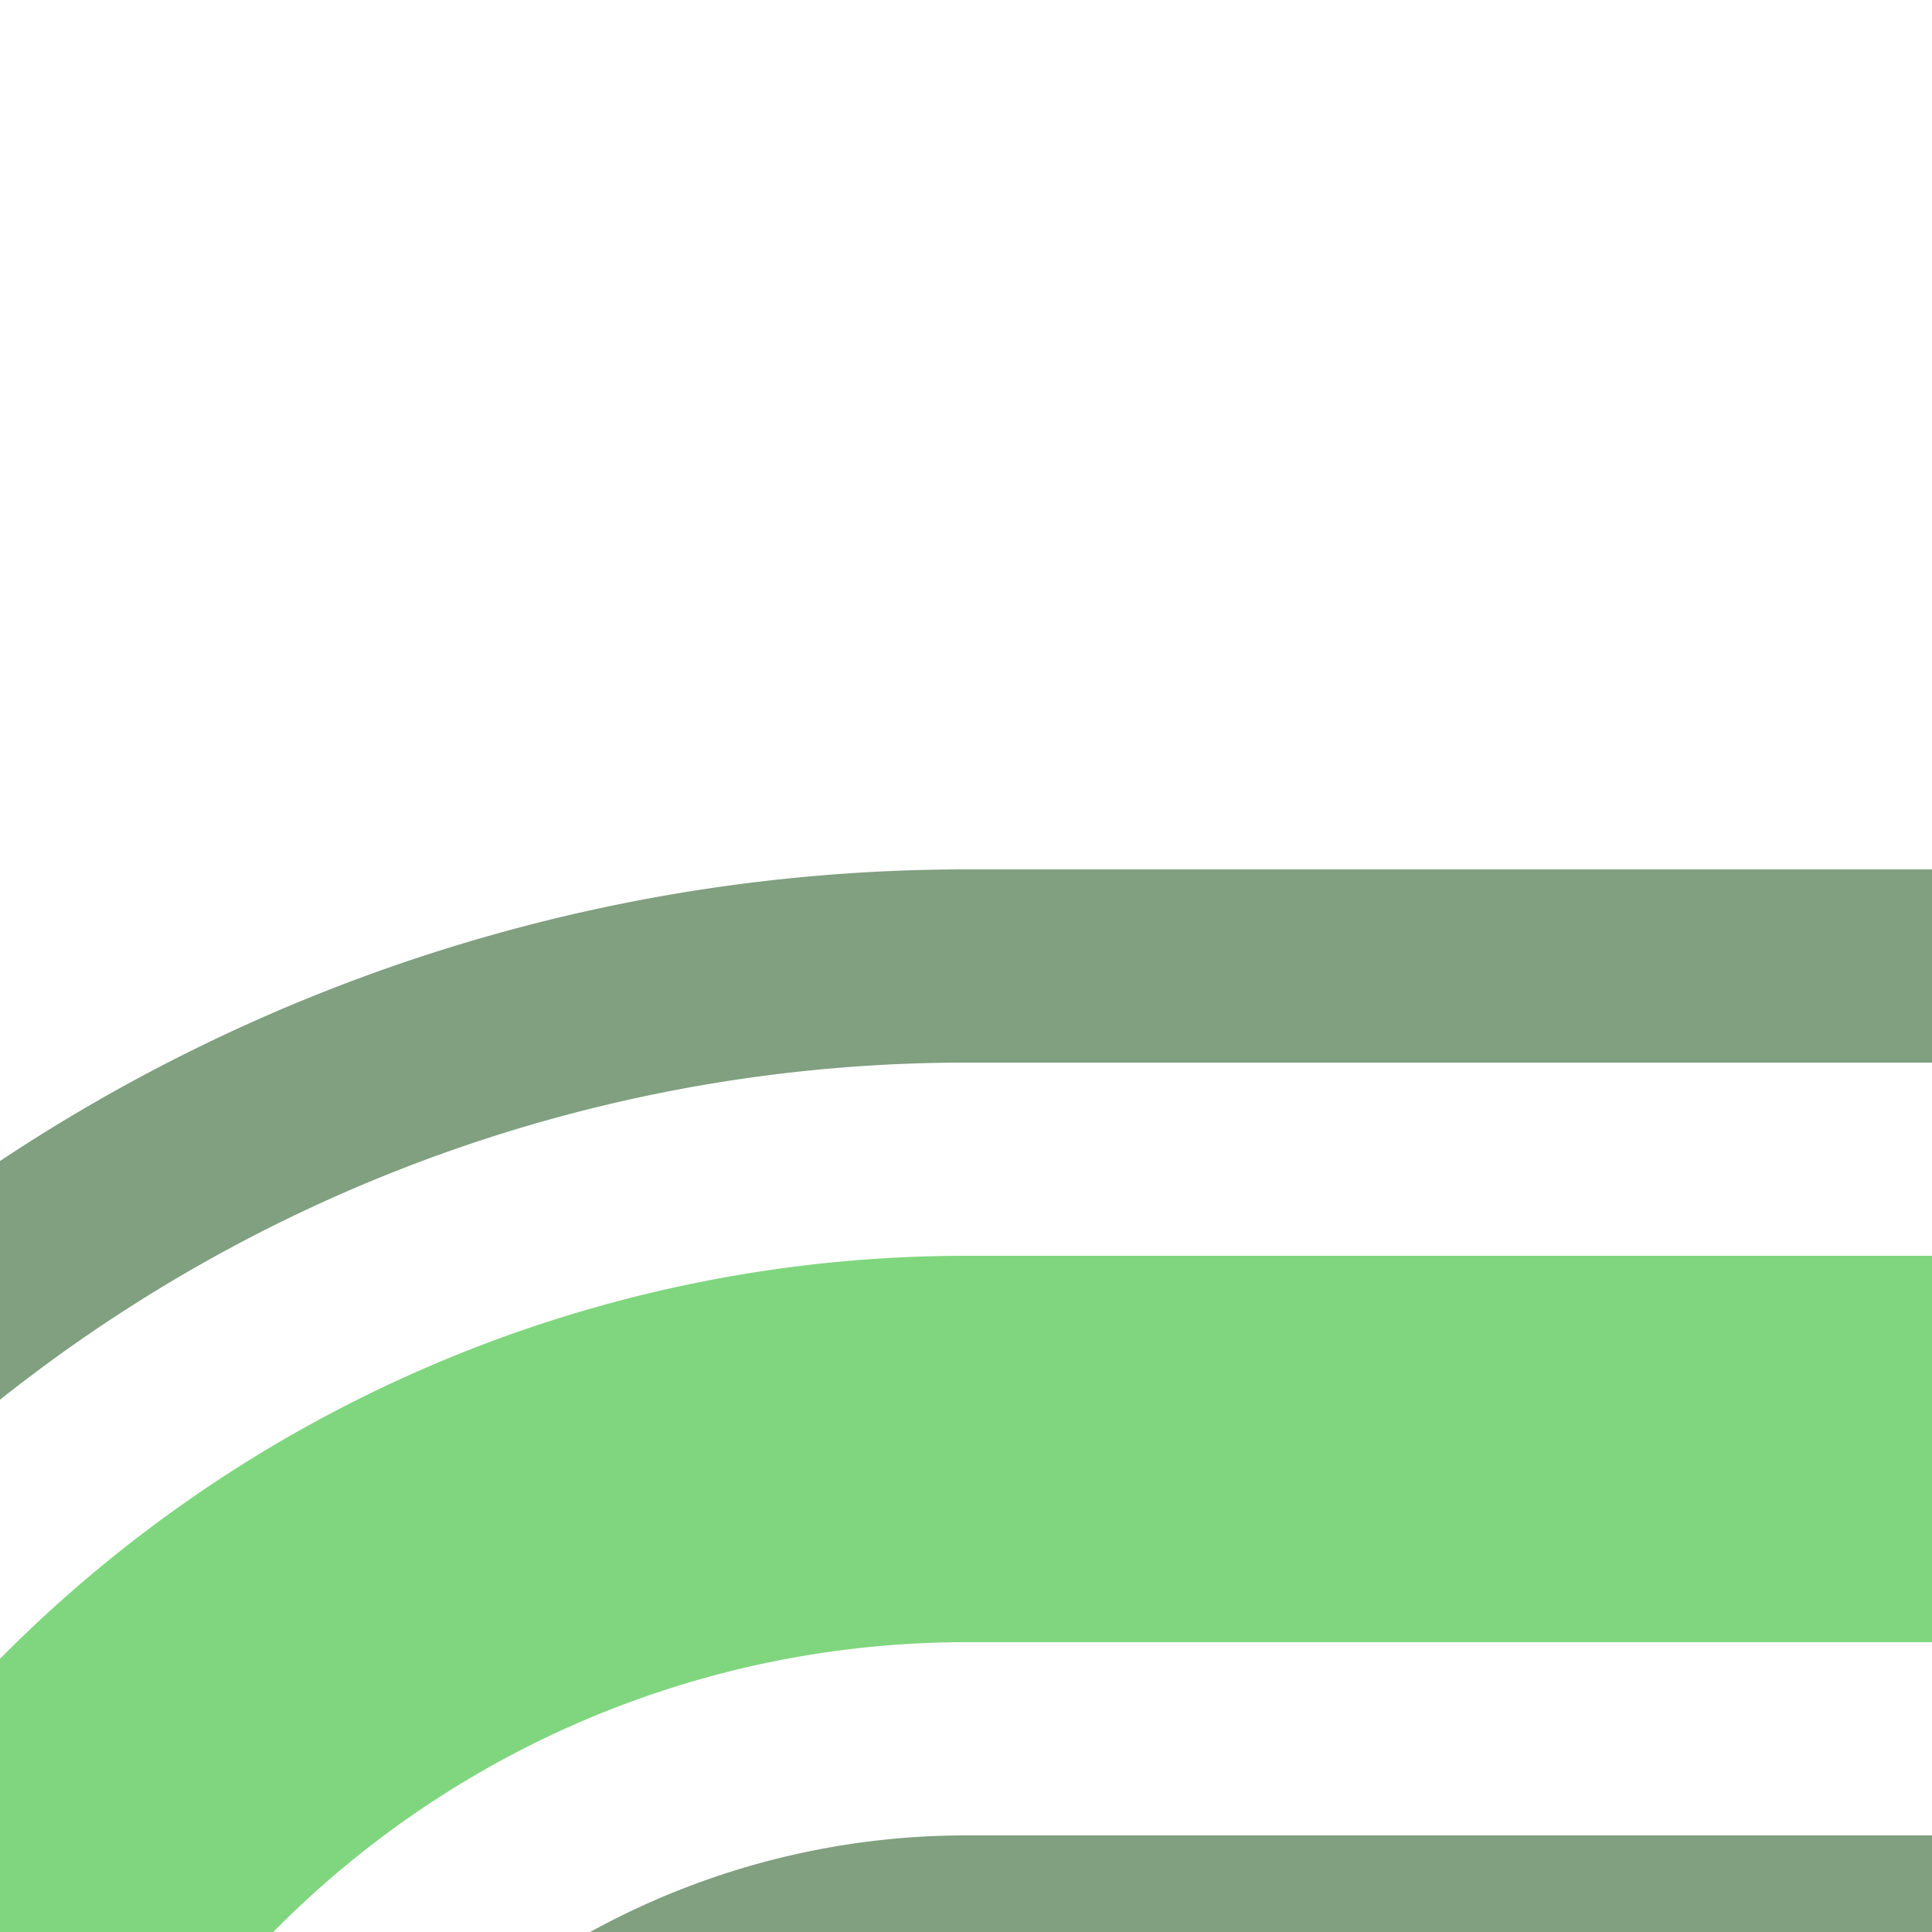
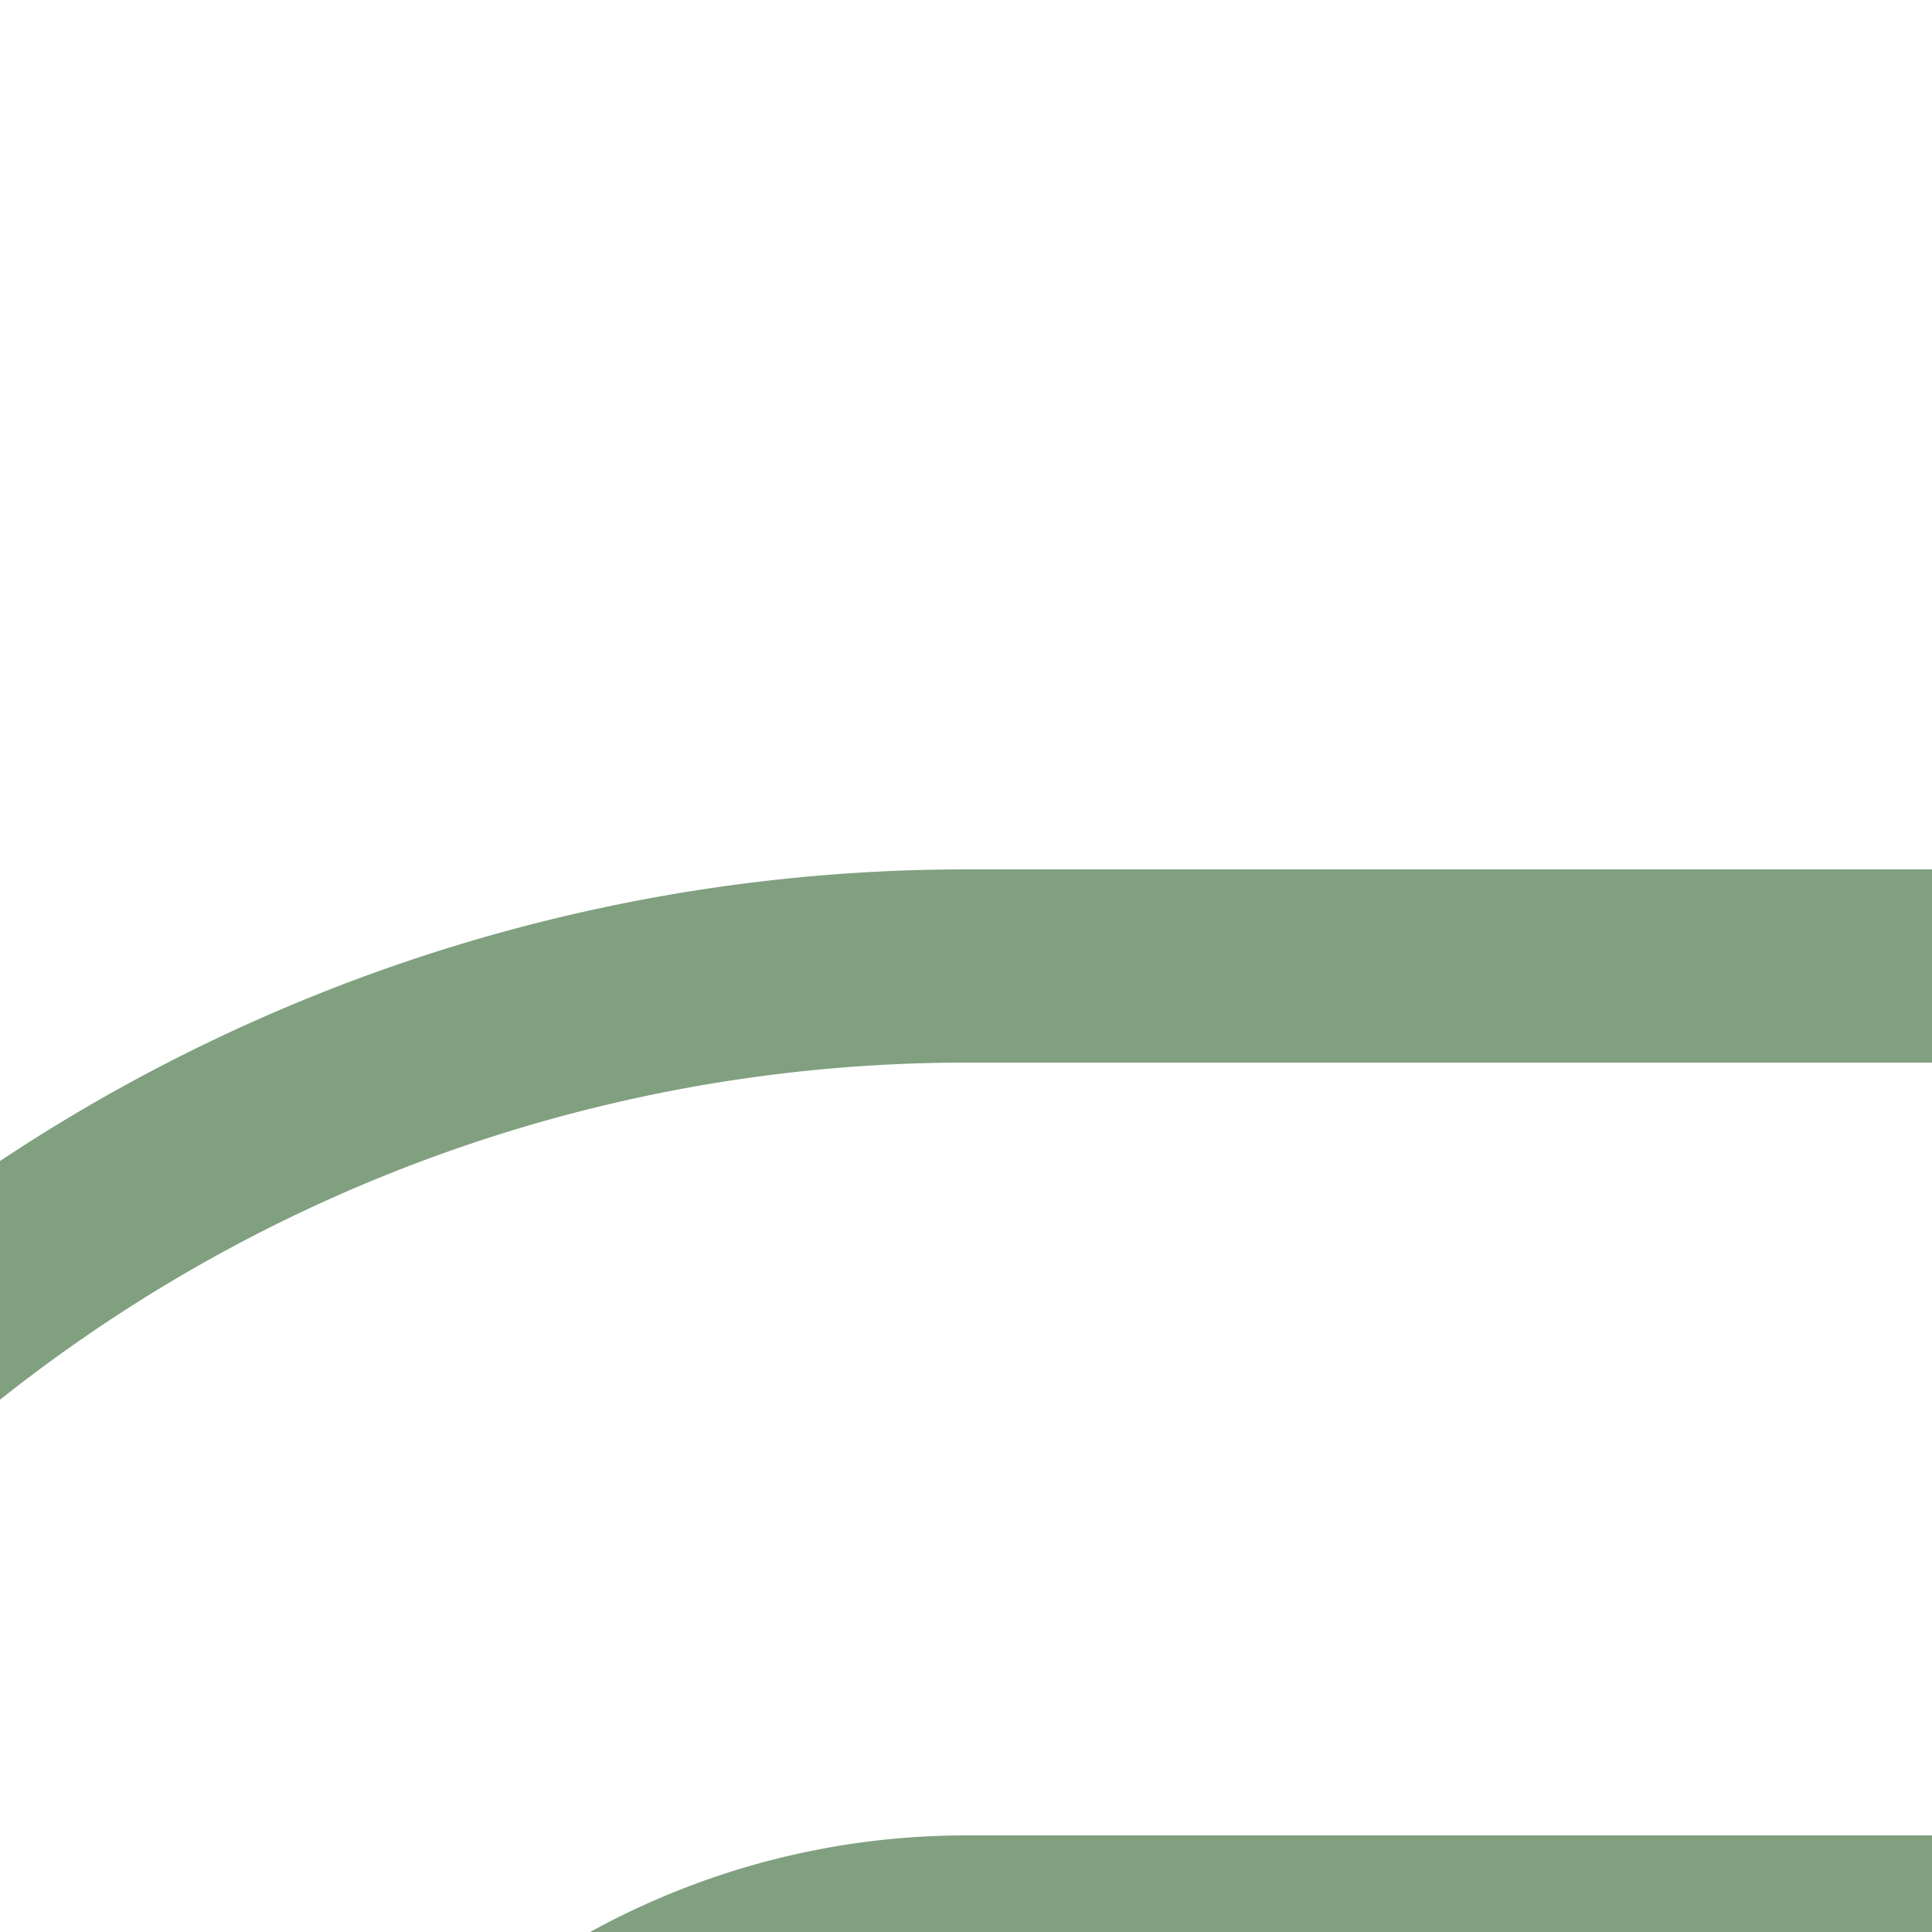
<svg xmlns="http://www.w3.org/2000/svg" width="500" height="500">
  <title>exh-STR3+l green</title>
  <g fill="none">
    <path stroke="#80A080" d="M -51.78,375 A 426.78,426.78 0 0 1 250,250 H 500 m 0,250 H 250 A 176.78,176.78 0 0 0 125,551.78" stroke-width="50" />
-     <path stroke="#7FD67E" d="M 0,500 36.61,463.39 A 301.78,301.78 0 0 1 250,375 H 500" stroke-width="100" />
  </g>
</svg>